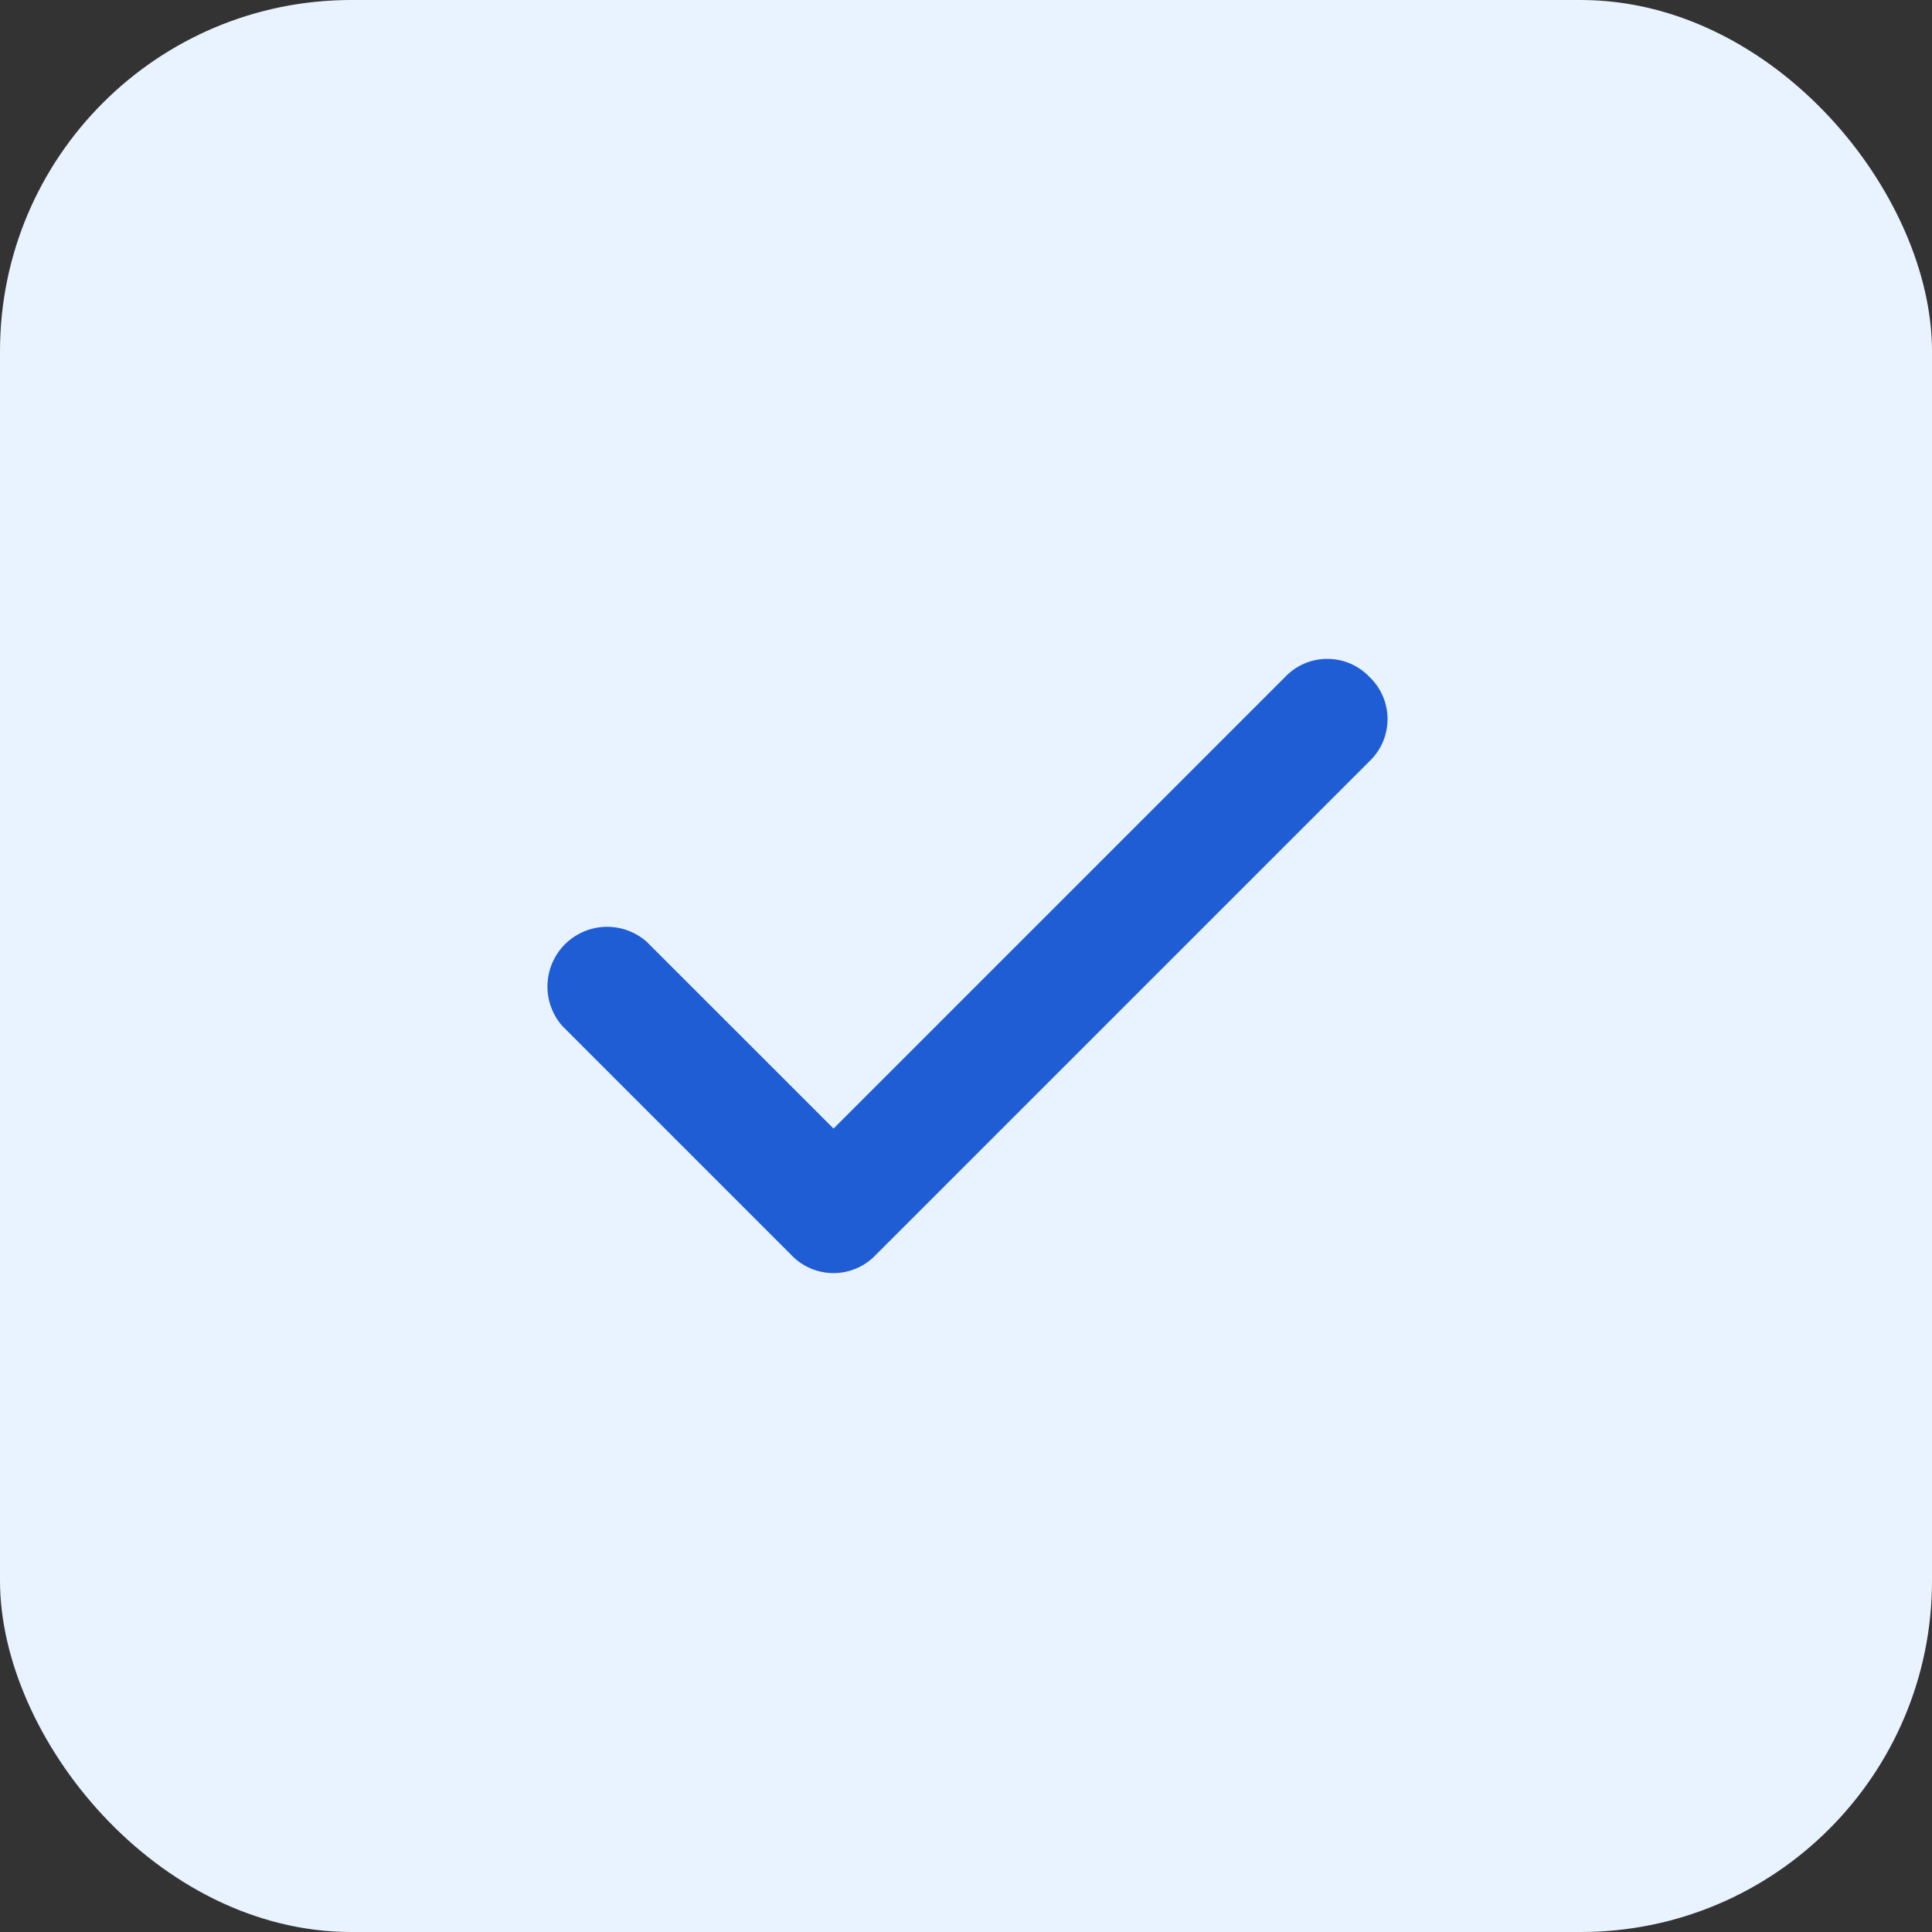
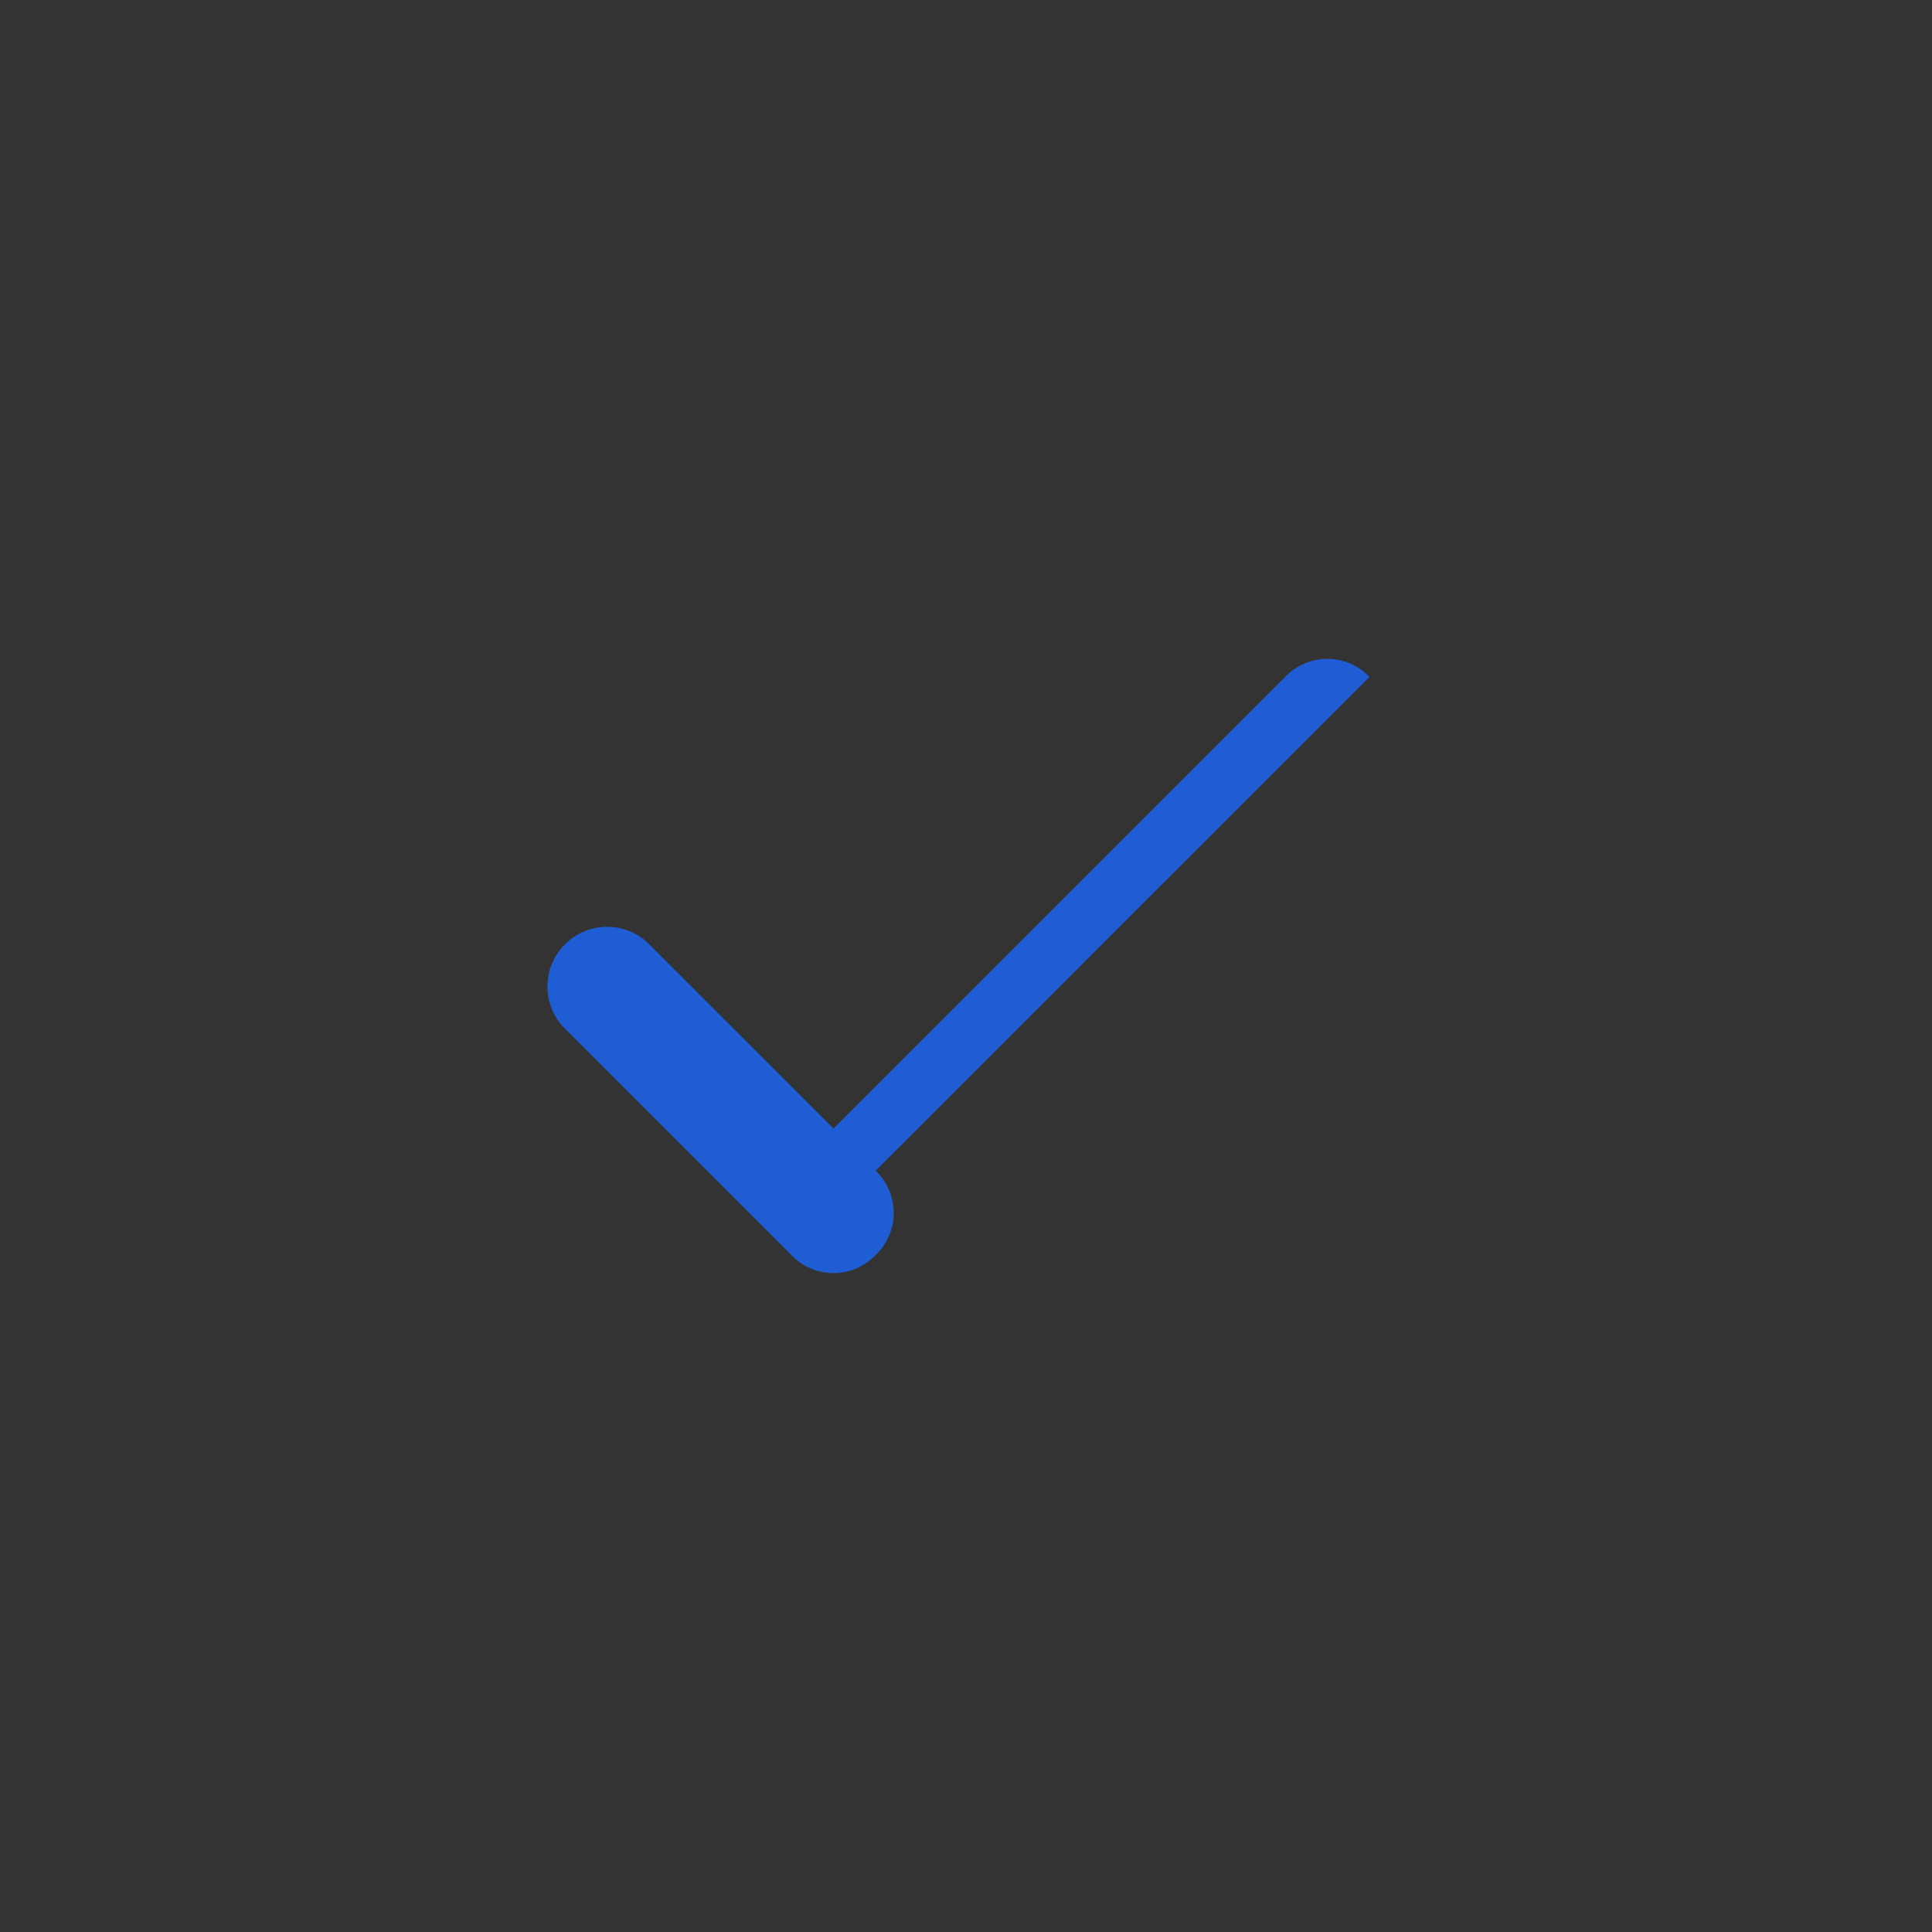
<svg xmlns="http://www.w3.org/2000/svg" width="55" height="55" viewBox="0 0 55 55">
  <rect x="0" y="0" width="55" height="55" fill="#333333" stroke="none" />
  <g id="Group_156891" data-name="Group 156891" transform="translate(-25 -35)">
-     <rect id="Rectangle_22454" data-name="Rectangle 22454" width="55" height="55" rx="10" transform="translate(25 35)" fill="#e9f3ff" />
-     <path id="check_8_" data-name="check (8)" d="M28.486,7.414a1.657,1.657,0,0,0-2.4,0L13.229,20.271,7.914,14.957a1.7,1.7,0,0,0-2.4,2.4l6.514,6.514a1.657,1.657,0,0,0,2.4,0L28.486,9.814a1.657,1.657,0,0,0,0-2.4Z" transform="translate(35.5 46.857)" fill="#1e5dd3" />
+     <path id="check_8_" data-name="check (8)" d="M28.486,7.414a1.657,1.657,0,0,0-2.4,0L13.229,20.271,7.914,14.957a1.7,1.7,0,0,0-2.4,2.4l6.514,6.514a1.657,1.657,0,0,0,2.4,0a1.657,1.657,0,0,0,0-2.4Z" transform="translate(35.5 46.857)" fill="#1e5dd3" />
  </g>
</svg>